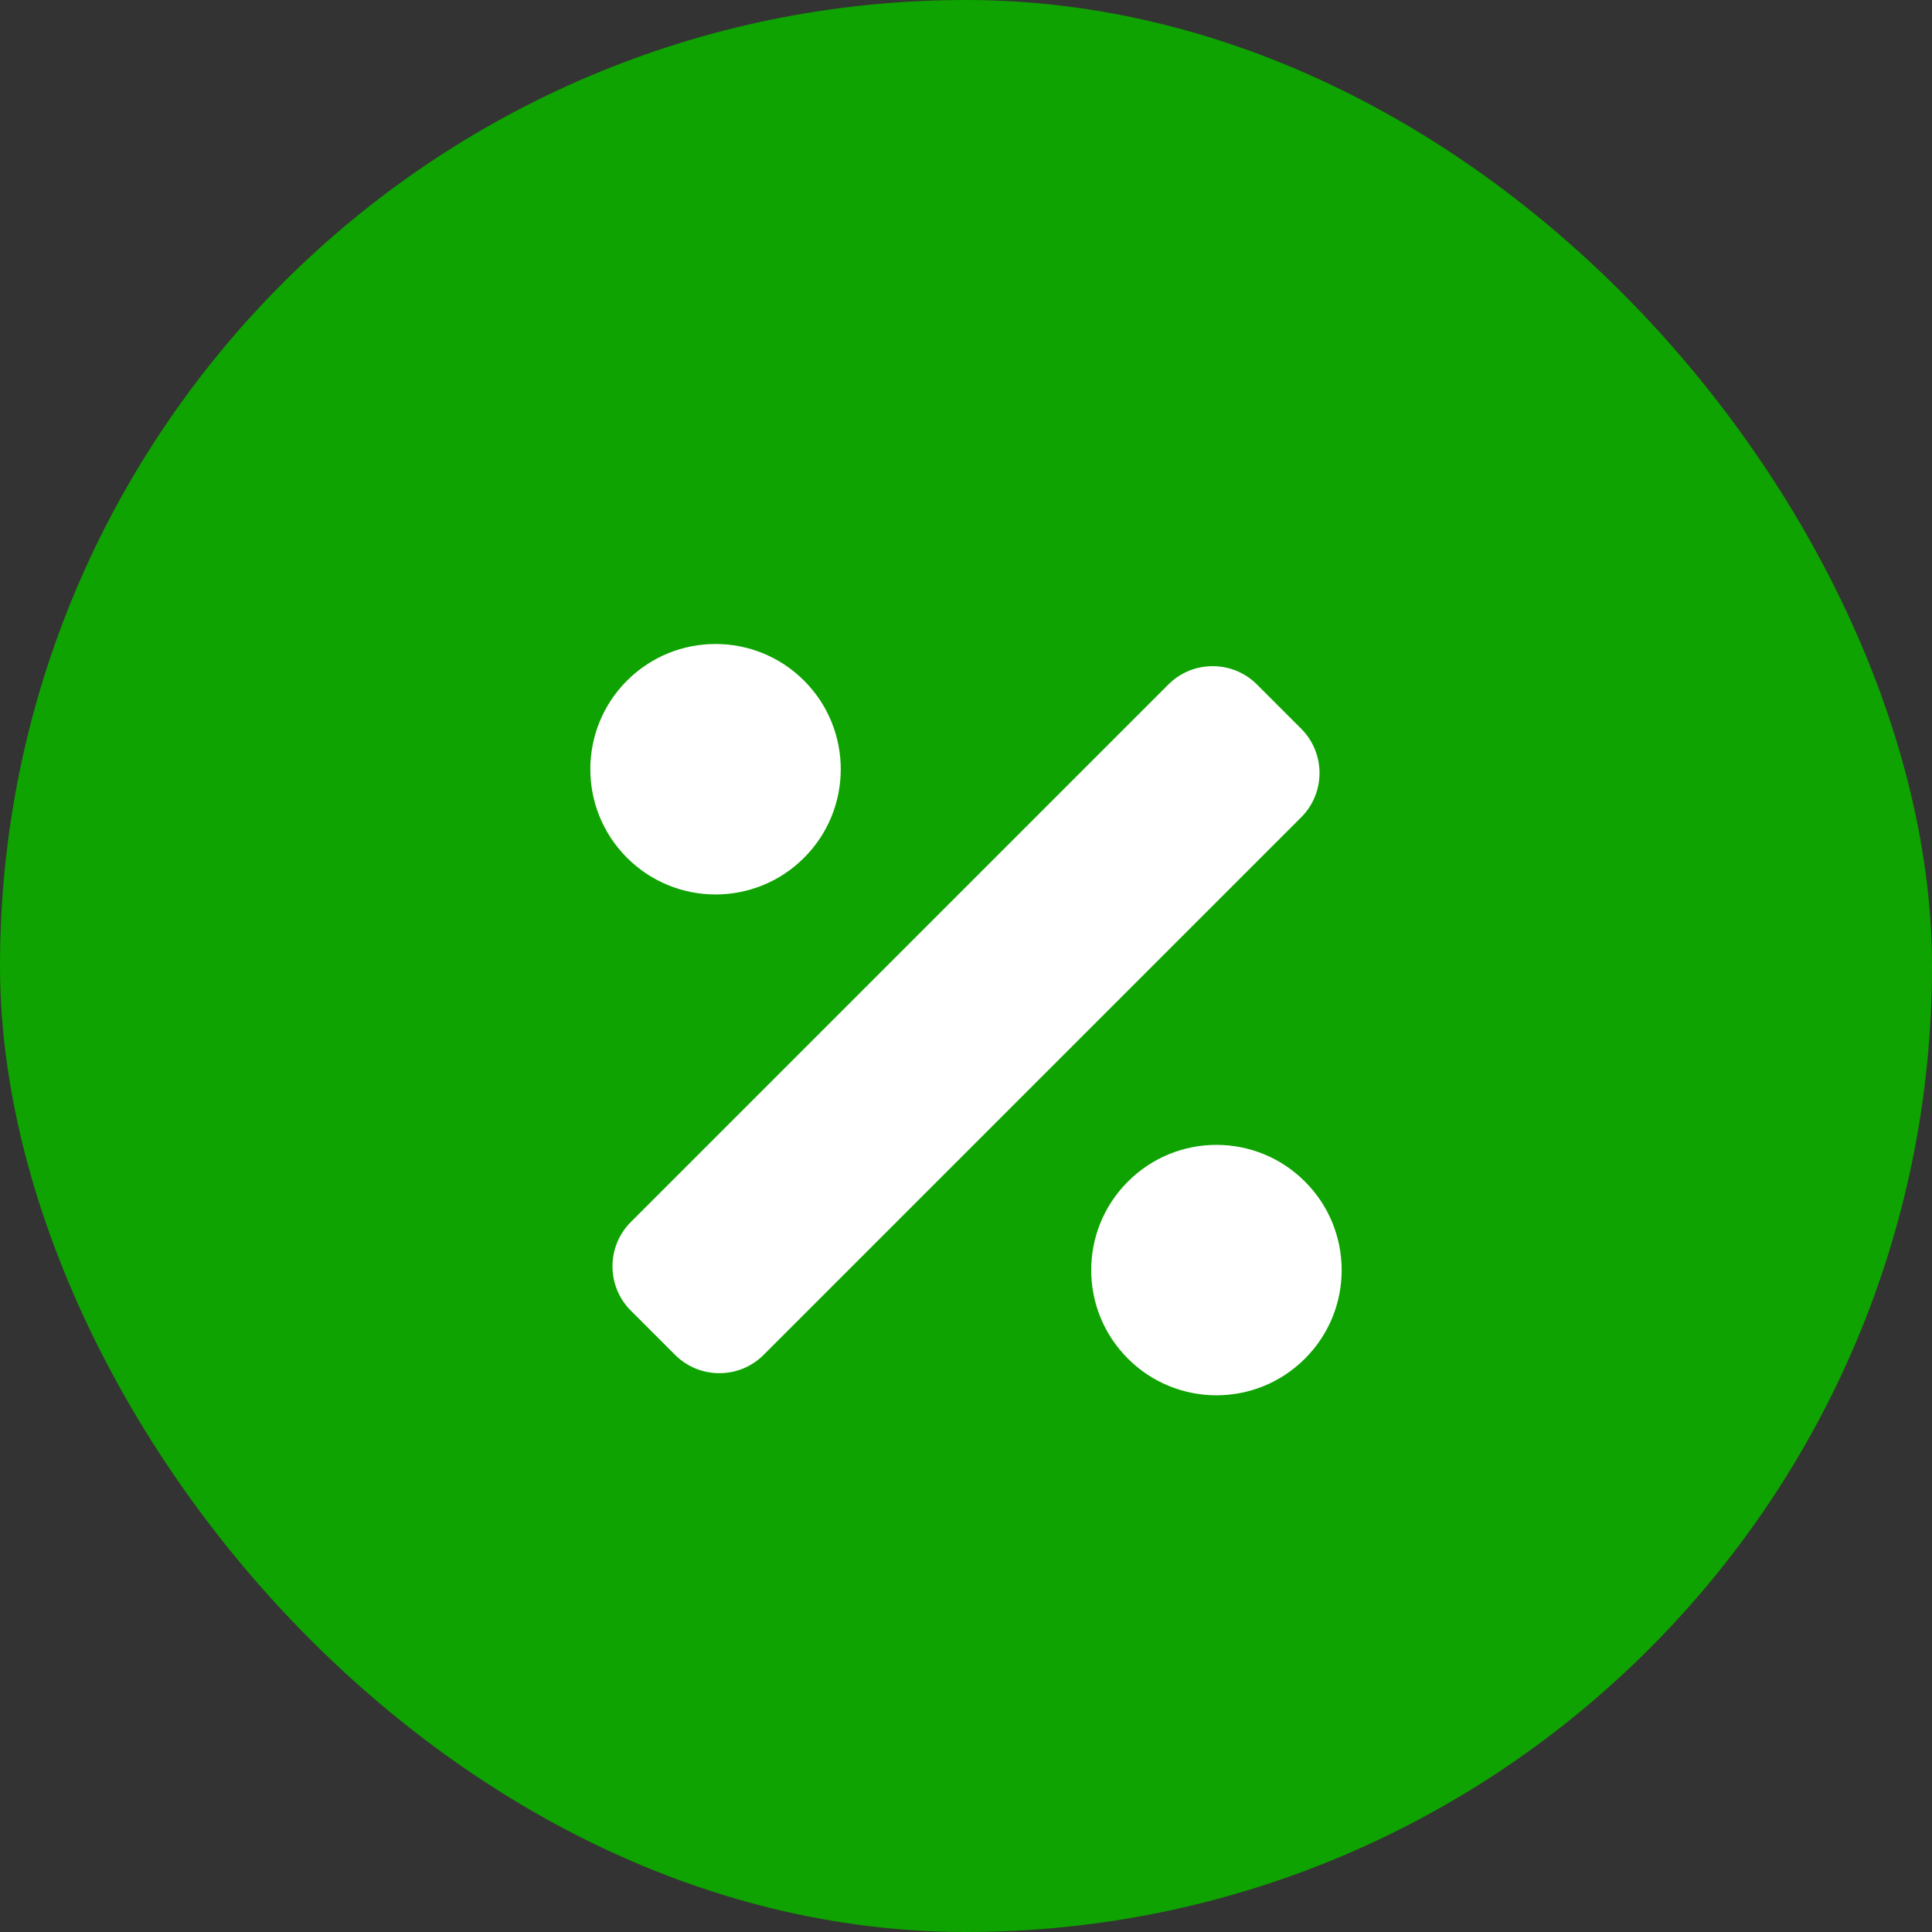
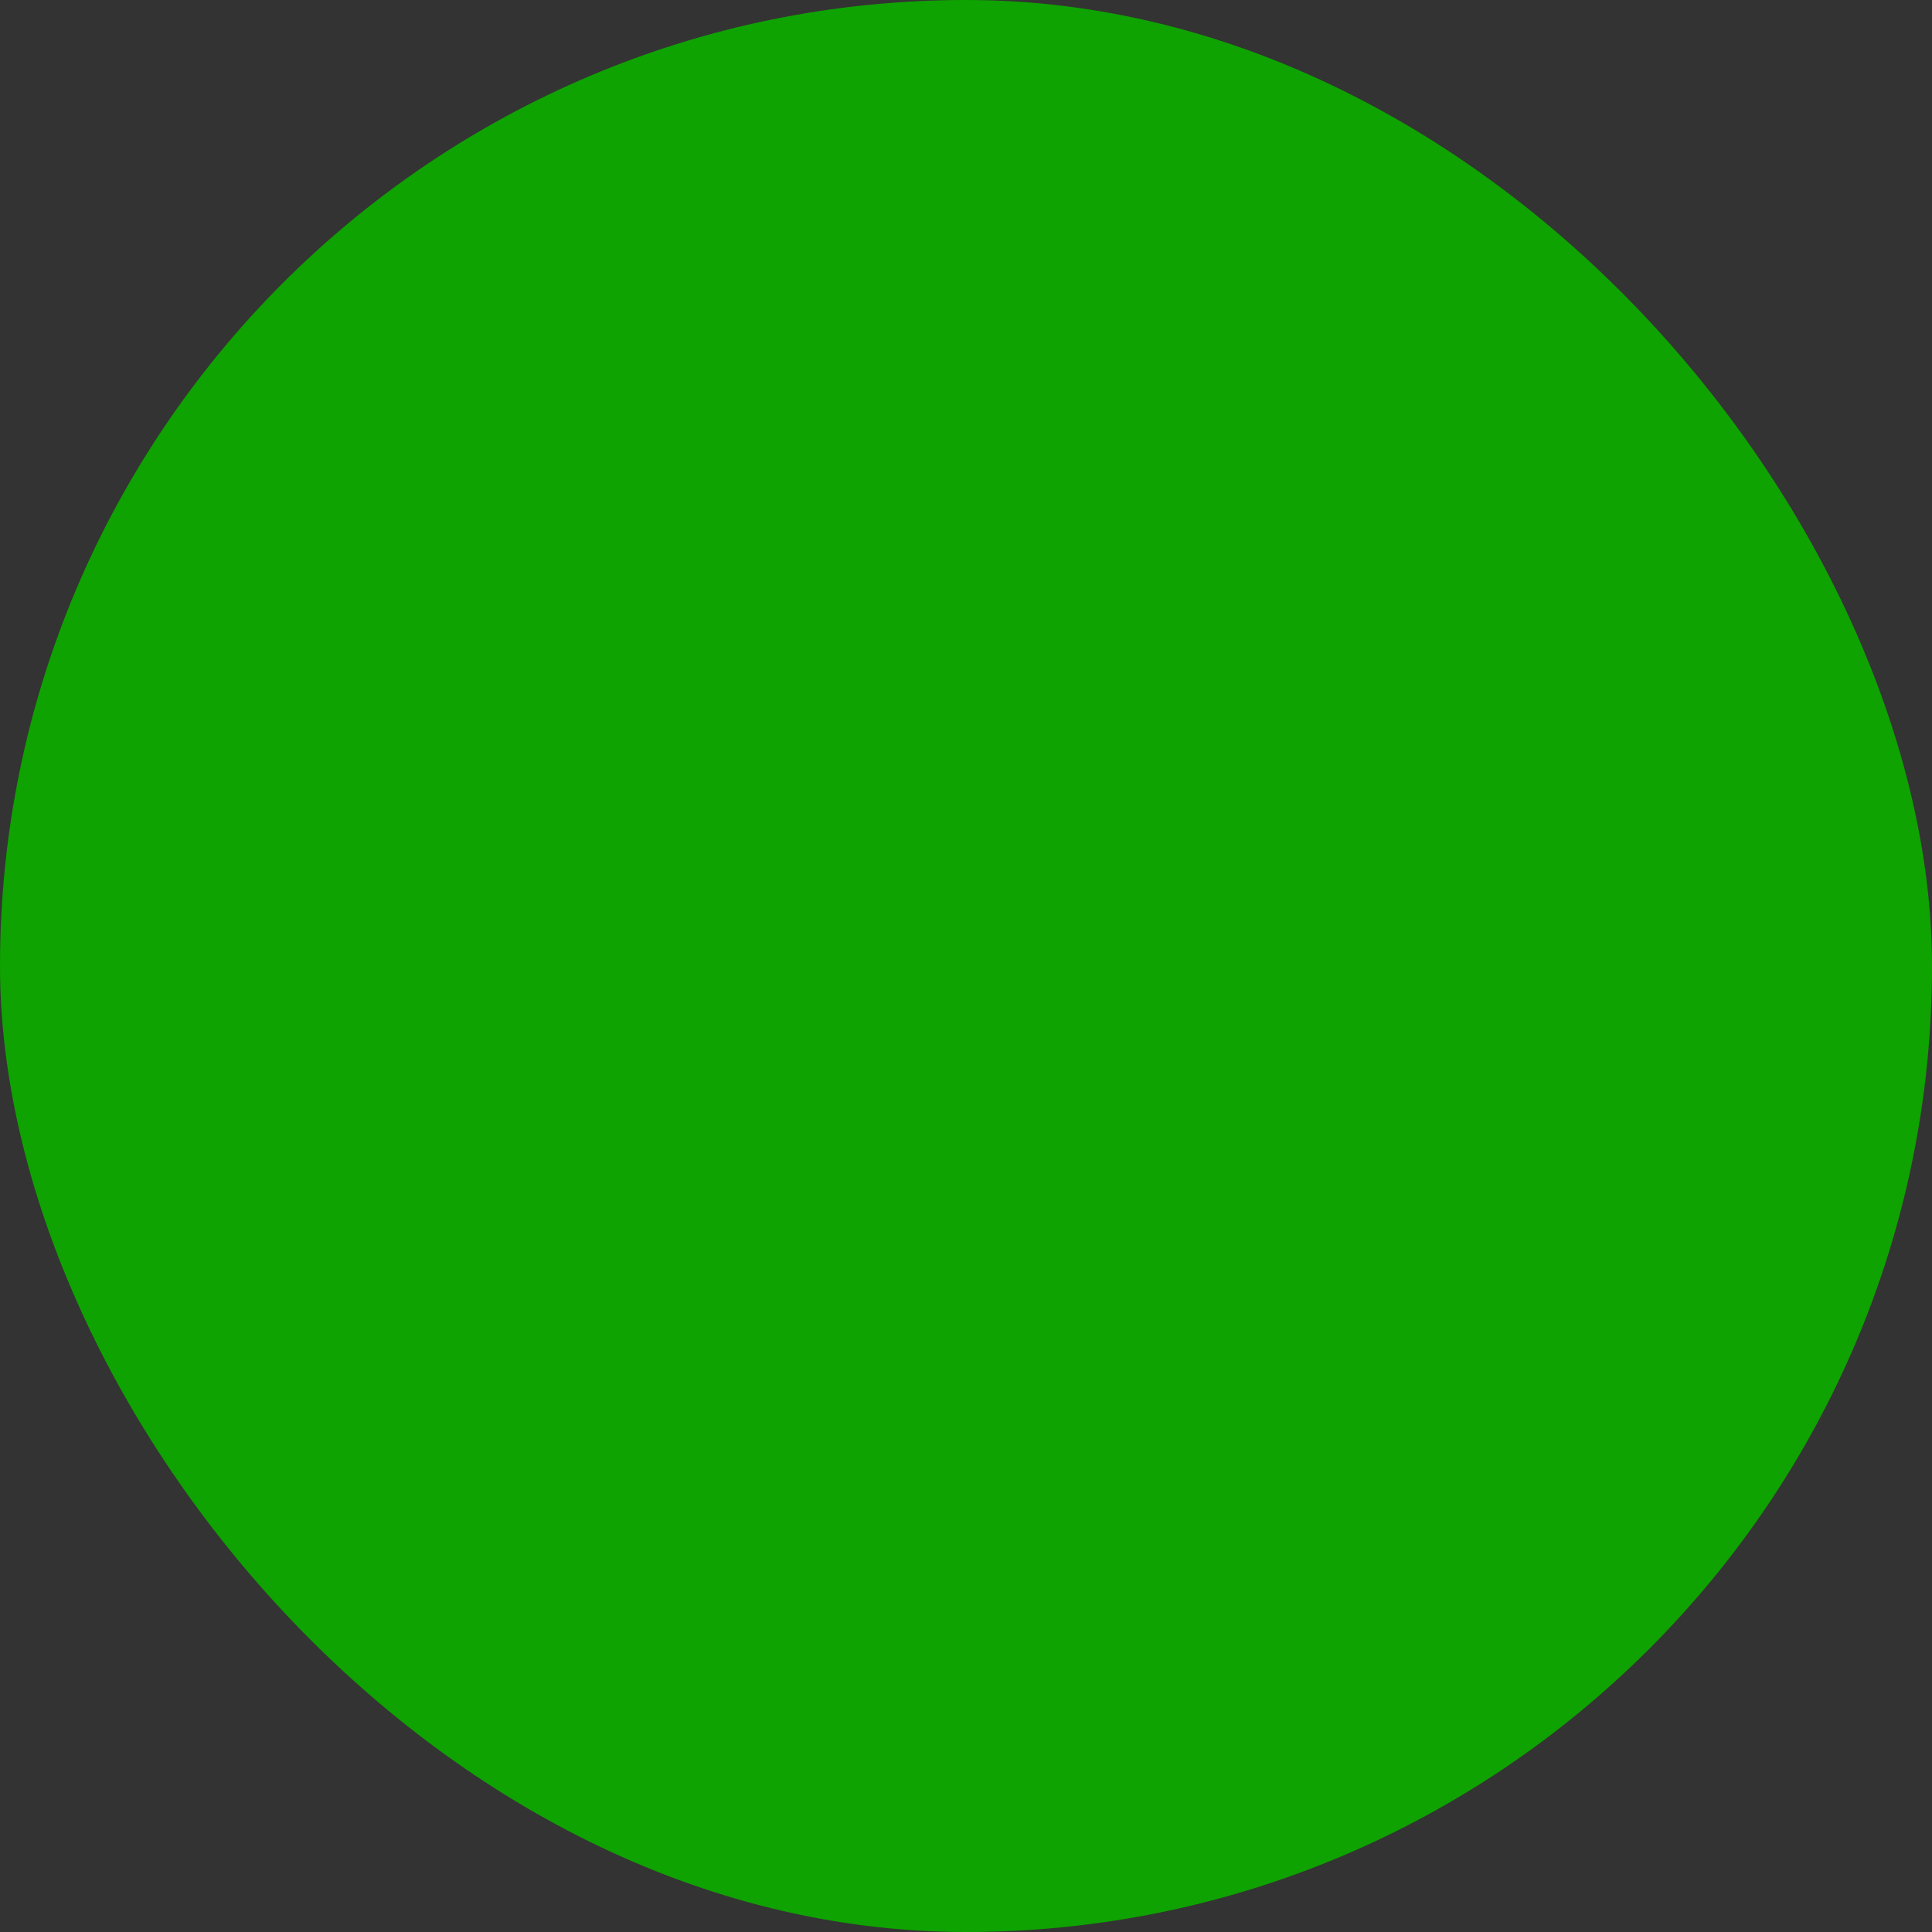
<svg xmlns="http://www.w3.org/2000/svg" width="36" height="36" viewBox="0 0 36 36" fill="none">
  <rect x="0" y="0" width="36" height="36" fill="#333333" stroke="none" />
  <rect width="36" height="36" rx="18" fill="#0EA300" />
-   <path d="M14.983 15.983C15.894 15.072 15.894 13.594 14.983 12.683C14.072 11.772 12.594 11.772 11.683 12.683C10.772 13.594 10.772 15.072 11.683 15.983C12.595 16.895 14.072 16.895 14.983 15.983ZM24.316 22.017C23.405 21.105 21.928 21.105 21.017 22.017C20.105 22.928 20.105 24.405 21.017 25.316C21.928 26.227 23.405 26.227 24.316 25.316C25.228 24.405 25.228 22.928 24.316 22.017ZM24.246 13.579L23.421 12.754C22.965 12.299 22.227 12.299 21.771 12.754L11.754 22.771C11.299 23.227 11.299 23.966 11.754 24.421L12.579 25.246C13.035 25.701 13.774 25.701 14.229 25.246L24.246 15.229C24.701 14.774 24.701 14.035 24.246 13.579Z" fill="white" />
</svg>